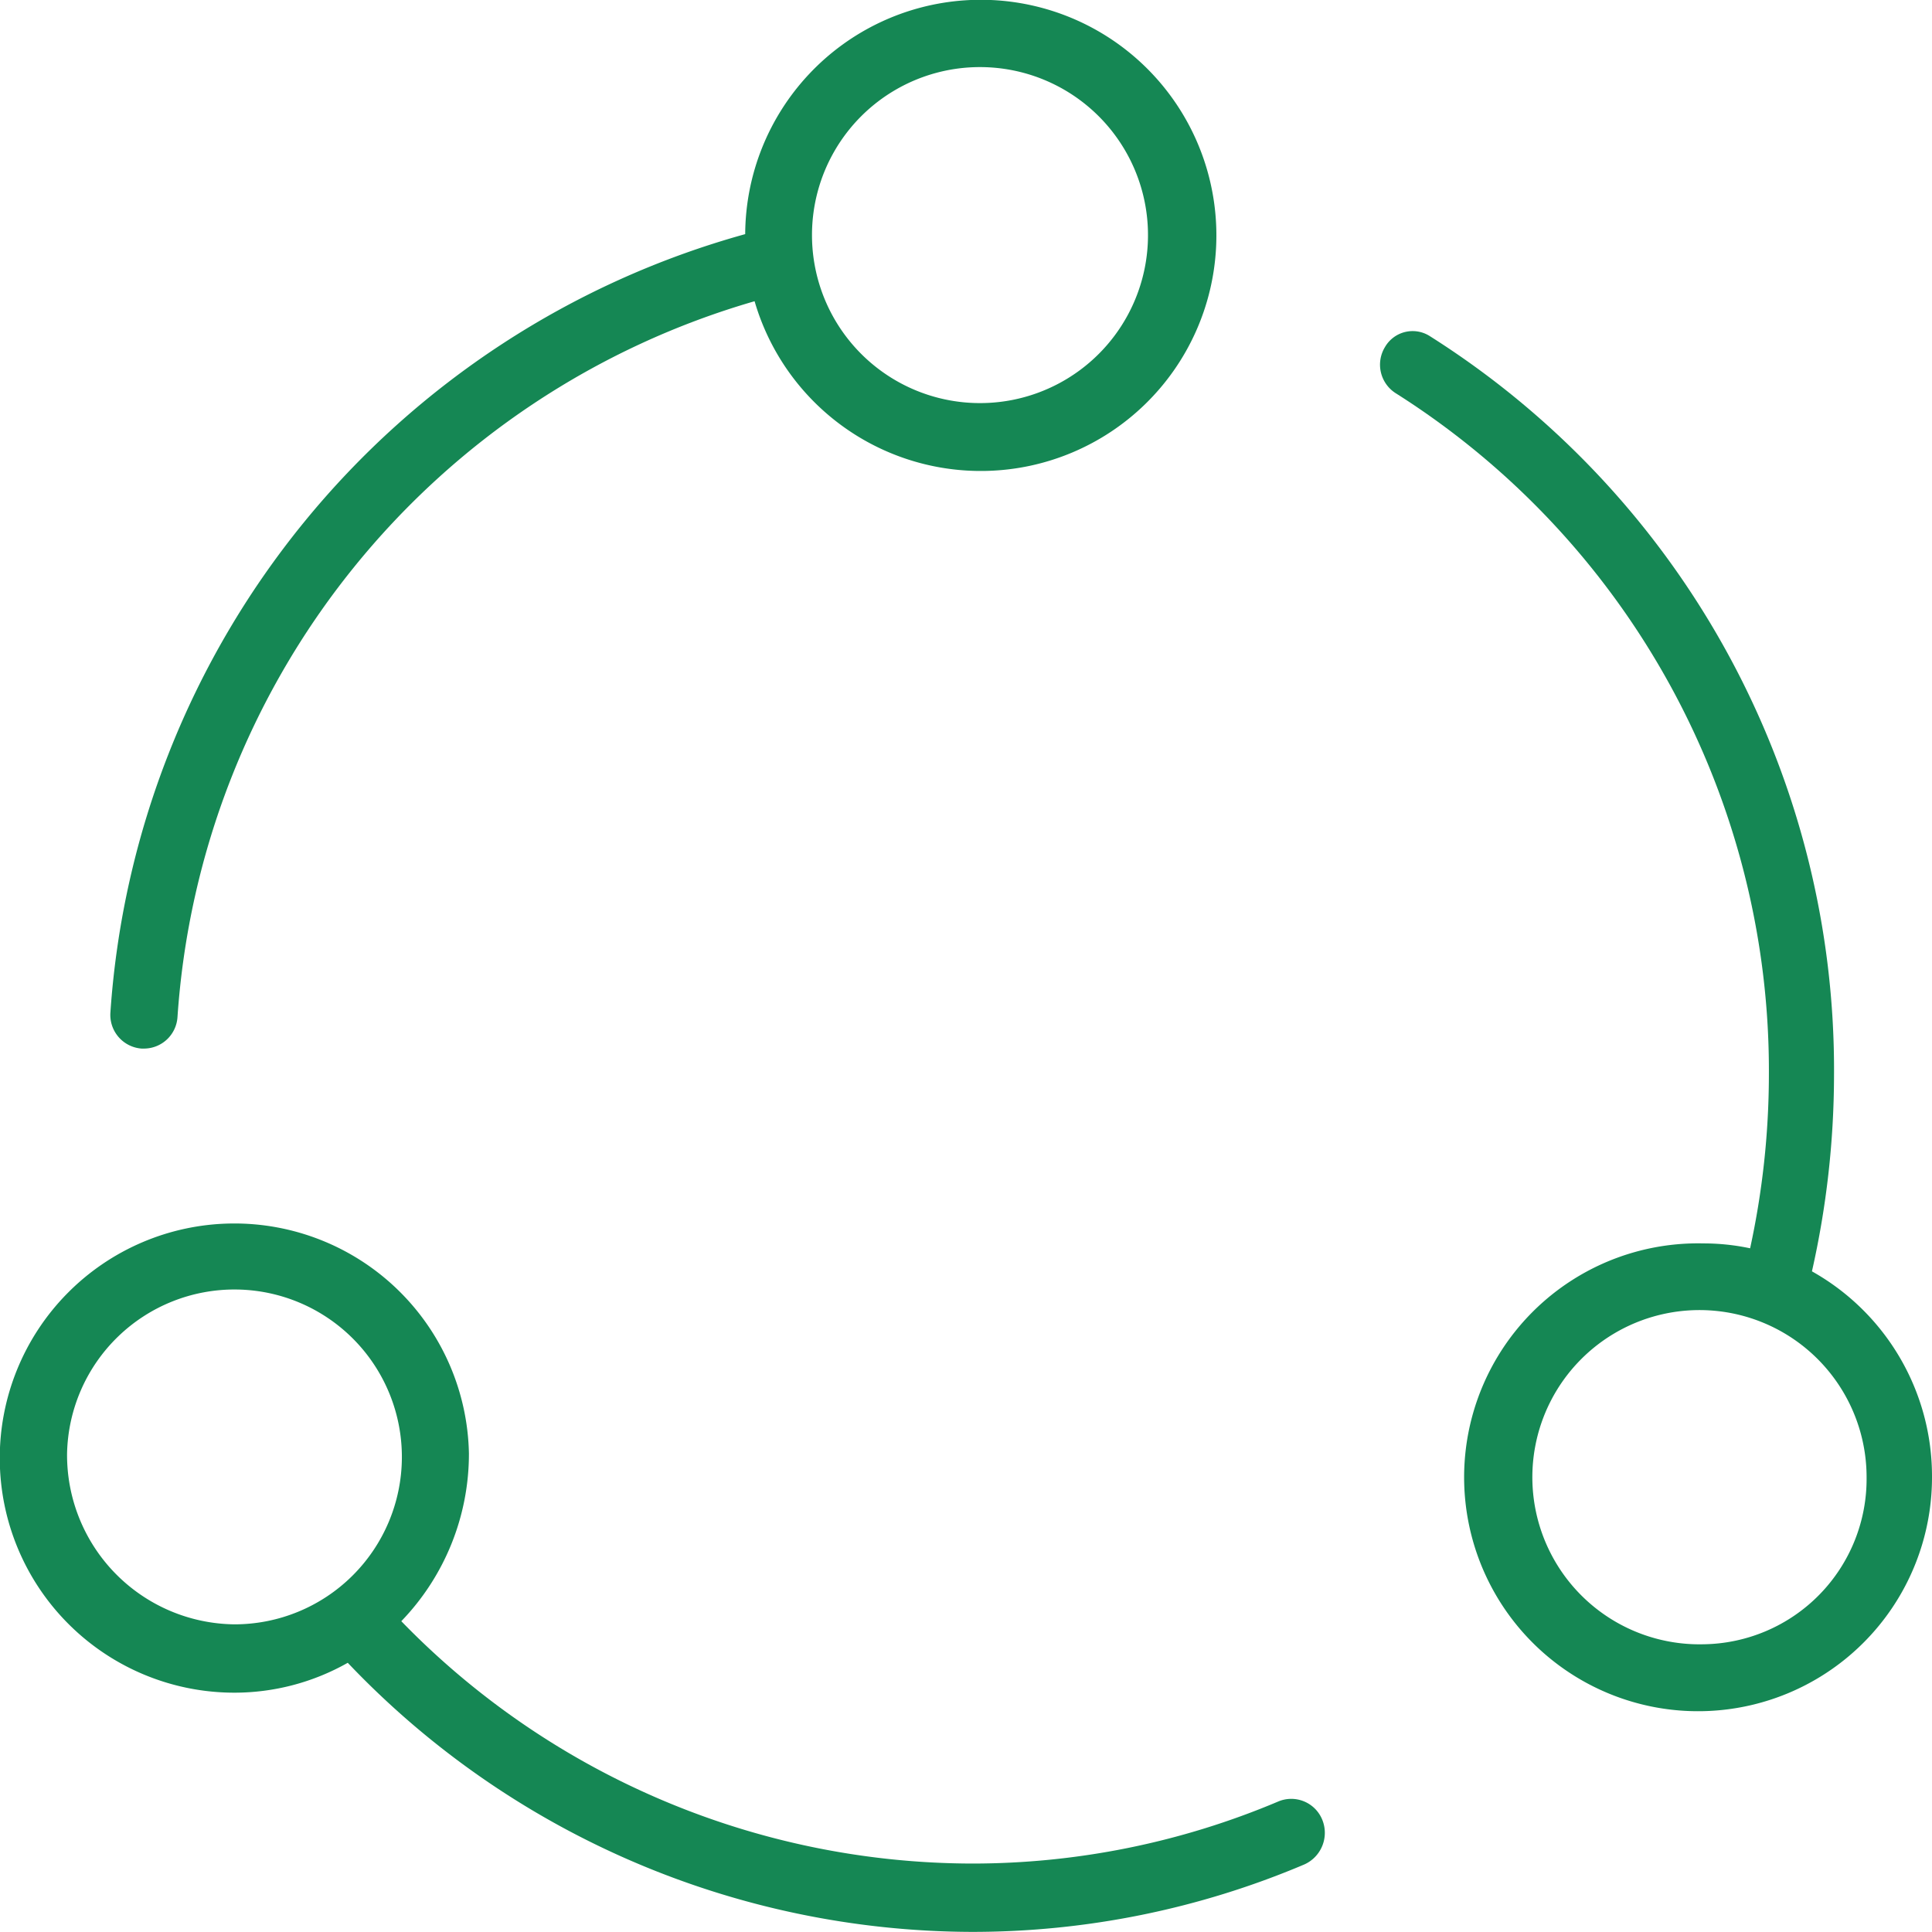
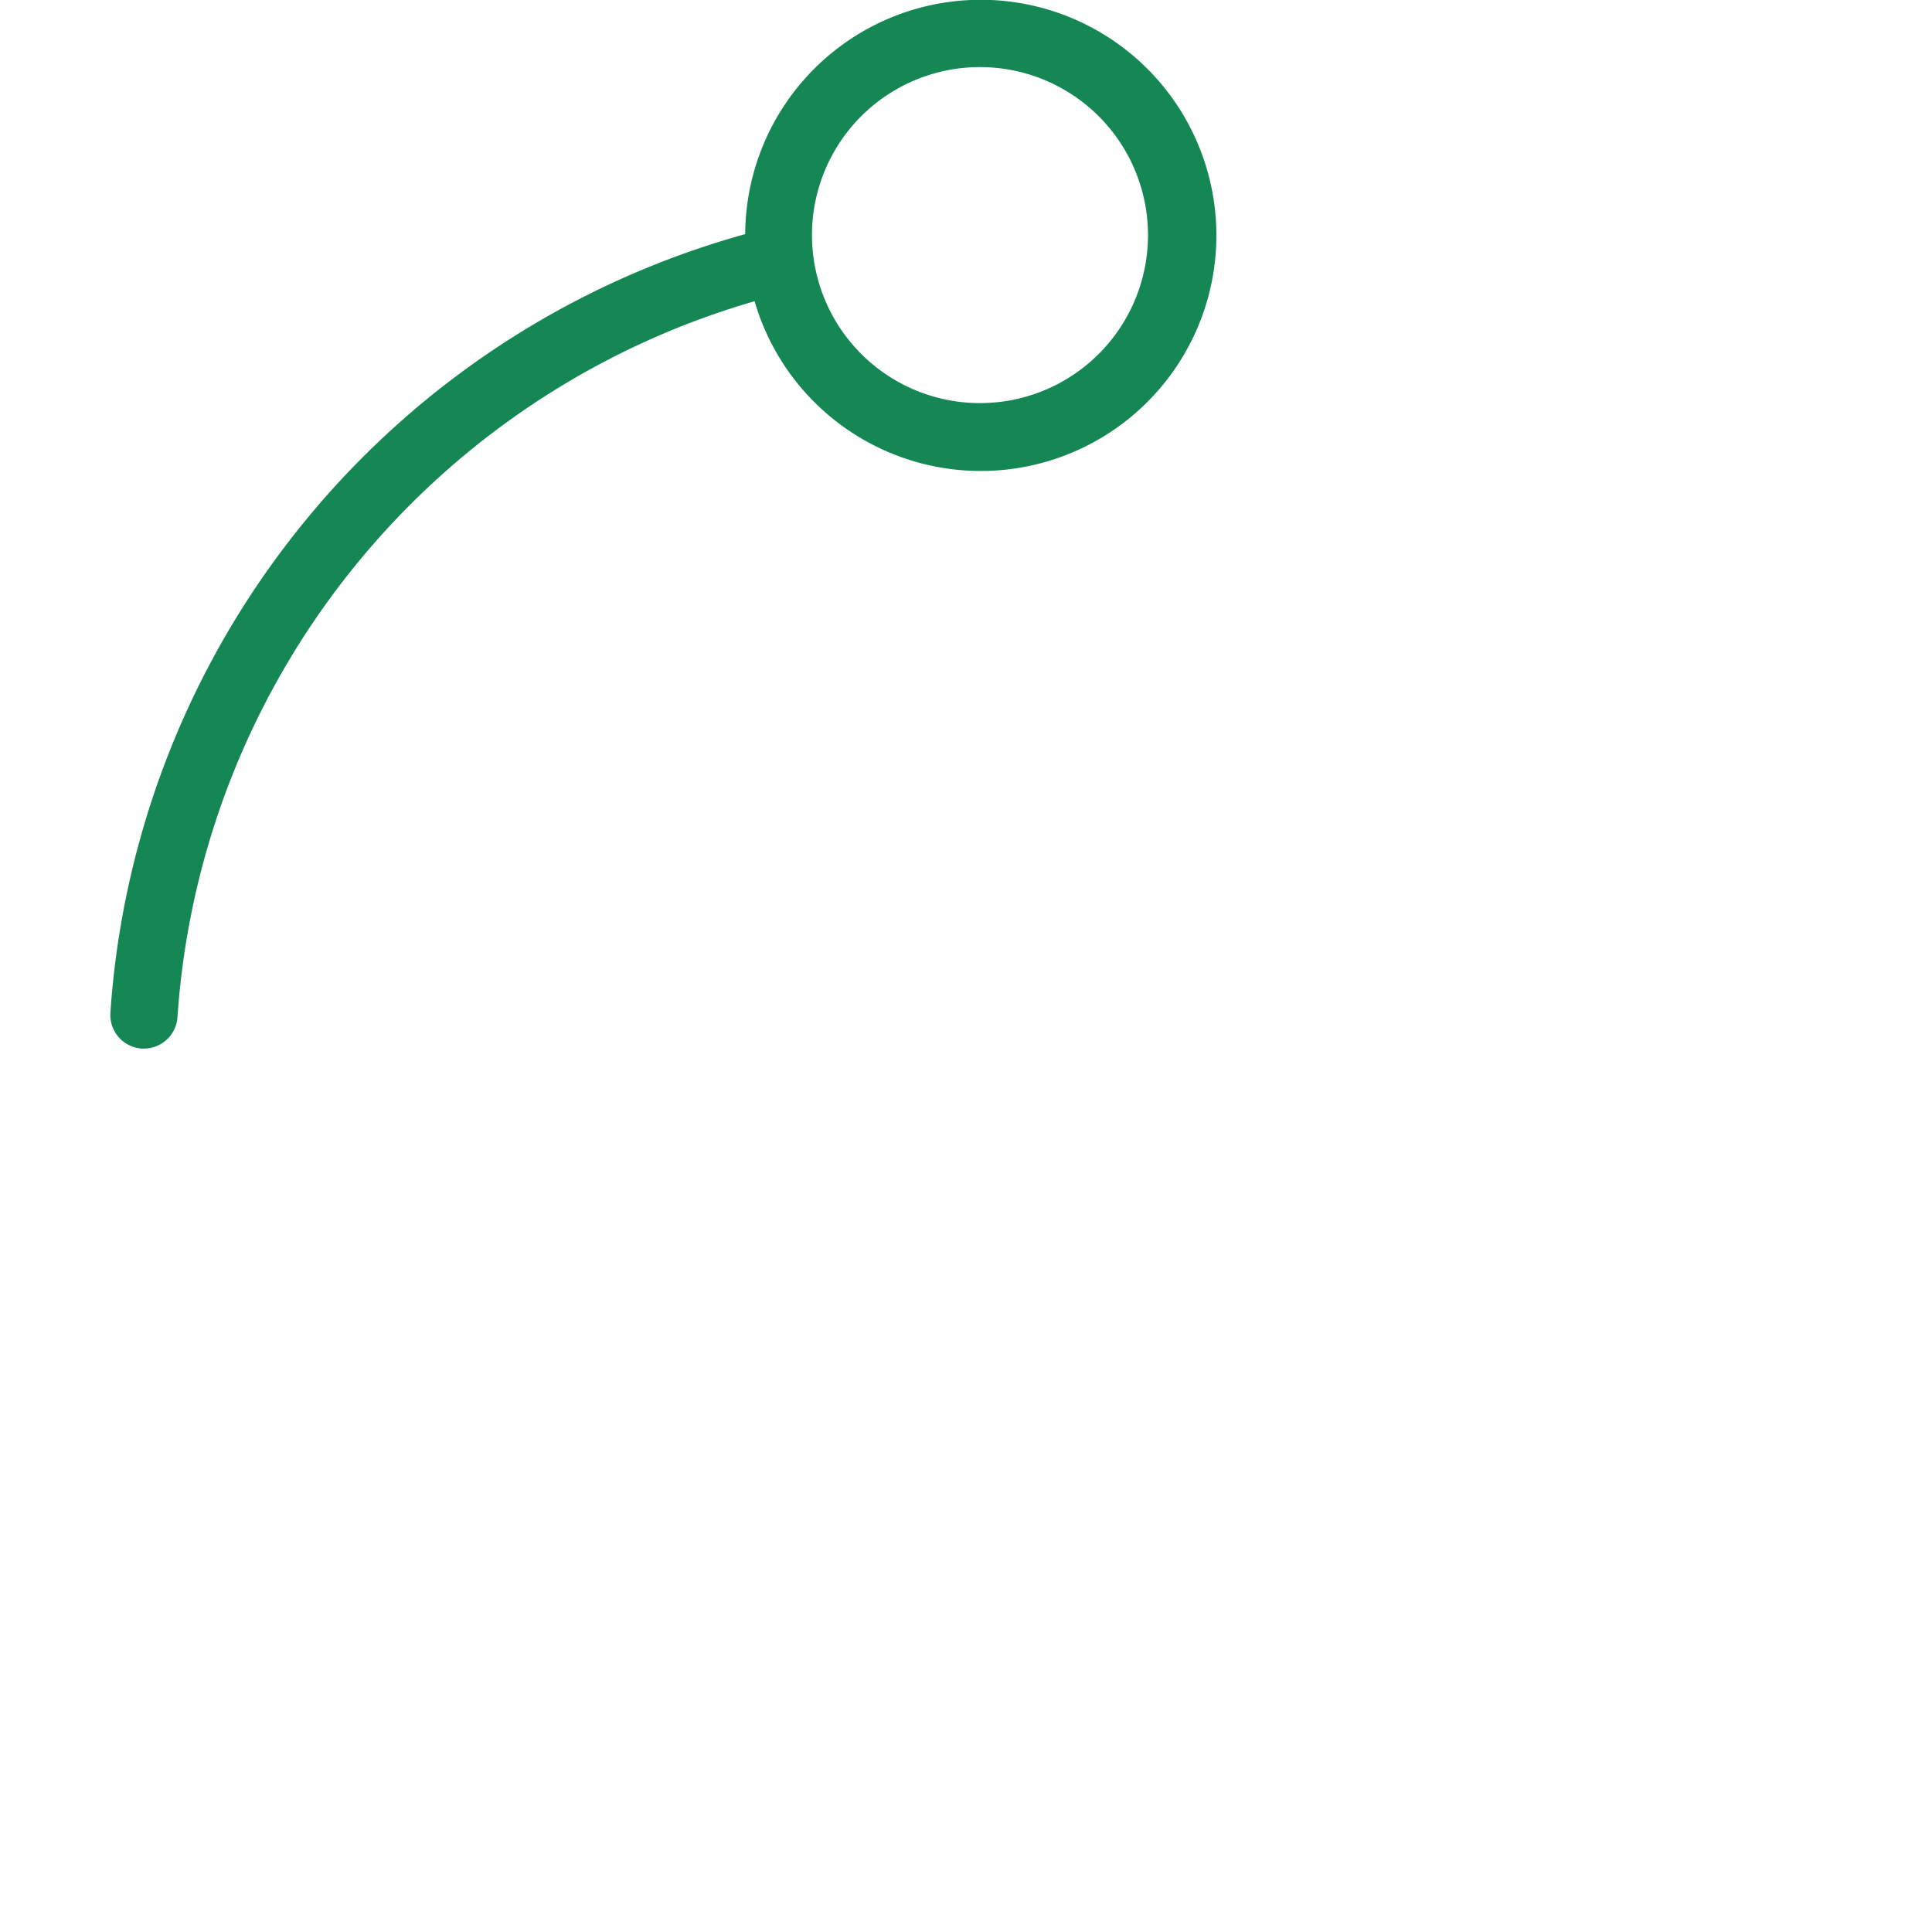
<svg xmlns="http://www.w3.org/2000/svg" id="_-e-Icon" data-name="-e-Icon" width="59.997" height="59.997" viewBox="0 0 70 70">
  <defs>
    <style>
      .cls-1 {
        fill: #158754;
        fill-rule: evenodd;
      }
    </style>
  </defs>
-   <path id="Shape" class="cls-1" d="M1257.65,628.188a32.408,32.408,0,0,0,.8-7.068A31.45,31.45,0,0,0,1243.8,594.3a1.157,1.157,0,0,0-1.62.4,1.225,1.225,0,0,0,.38,1.666,29.048,29.048,0,0,1,13.53,24.757,29.748,29.748,0,0,1-.68,6.23,8.144,8.144,0,0,0-1.69-.177,8.476,8.476,0,1,0,8.28,8.474A8.51,8.51,0,0,0,1257.65,628.188Zm-3.93,13.512a6.055,6.055,0,1,1,5.91-6.053A5.989,5.989,0,0,1,1253.72,641.7Z" transform="translate(-1192 -582.125)" />
-   <path id="Shape-2" data-name="Shape" class="cls-1" d="M1238.32,647.394a28.474,28.474,0,0,1-11.13,2.251,28.89,28.89,0,0,1-20.65-8.781,8.733,8.733,0,0,0,2.45-6.076,8.5,8.5,0,1,0-8.5,8.666,8.339,8.339,0,0,0,4.11-1.083,31.3,31.3,0,0,0,22.59,9.75,30.816,30.816,0,0,0,12.06-2.44,1.255,1.255,0,0,0,.66-1.619A1.212,1.212,0,0,0,1238.32,647.394Zm-43.89-12.606a6.066,6.066,0,1,1,6.06,6.19A6.134,6.134,0,0,1,1194.43,634.788Z" transform="translate(-1192 -582.125)" />
  <path id="Shape-3" data-name="Shape" class="cls-1" d="M1197.13,620.117c0.03,0,.06,0,0.09,0a1.219,1.219,0,0,0,1.21-1.132,29.041,29.041,0,0,1,20.91-25.946,8.536,8.536,0,1,0-.34-2.431,31.482,31.482,0,0,0-23,28.206A1.223,1.223,0,0,0,1197.13,620.117Zm30.37-35.561a6.087,6.087,0,1,1-6.08,6.086A6.083,6.083,0,0,1,1227.5,584.556Z" transform="translate(-1192 -582.125)" />
</svg>